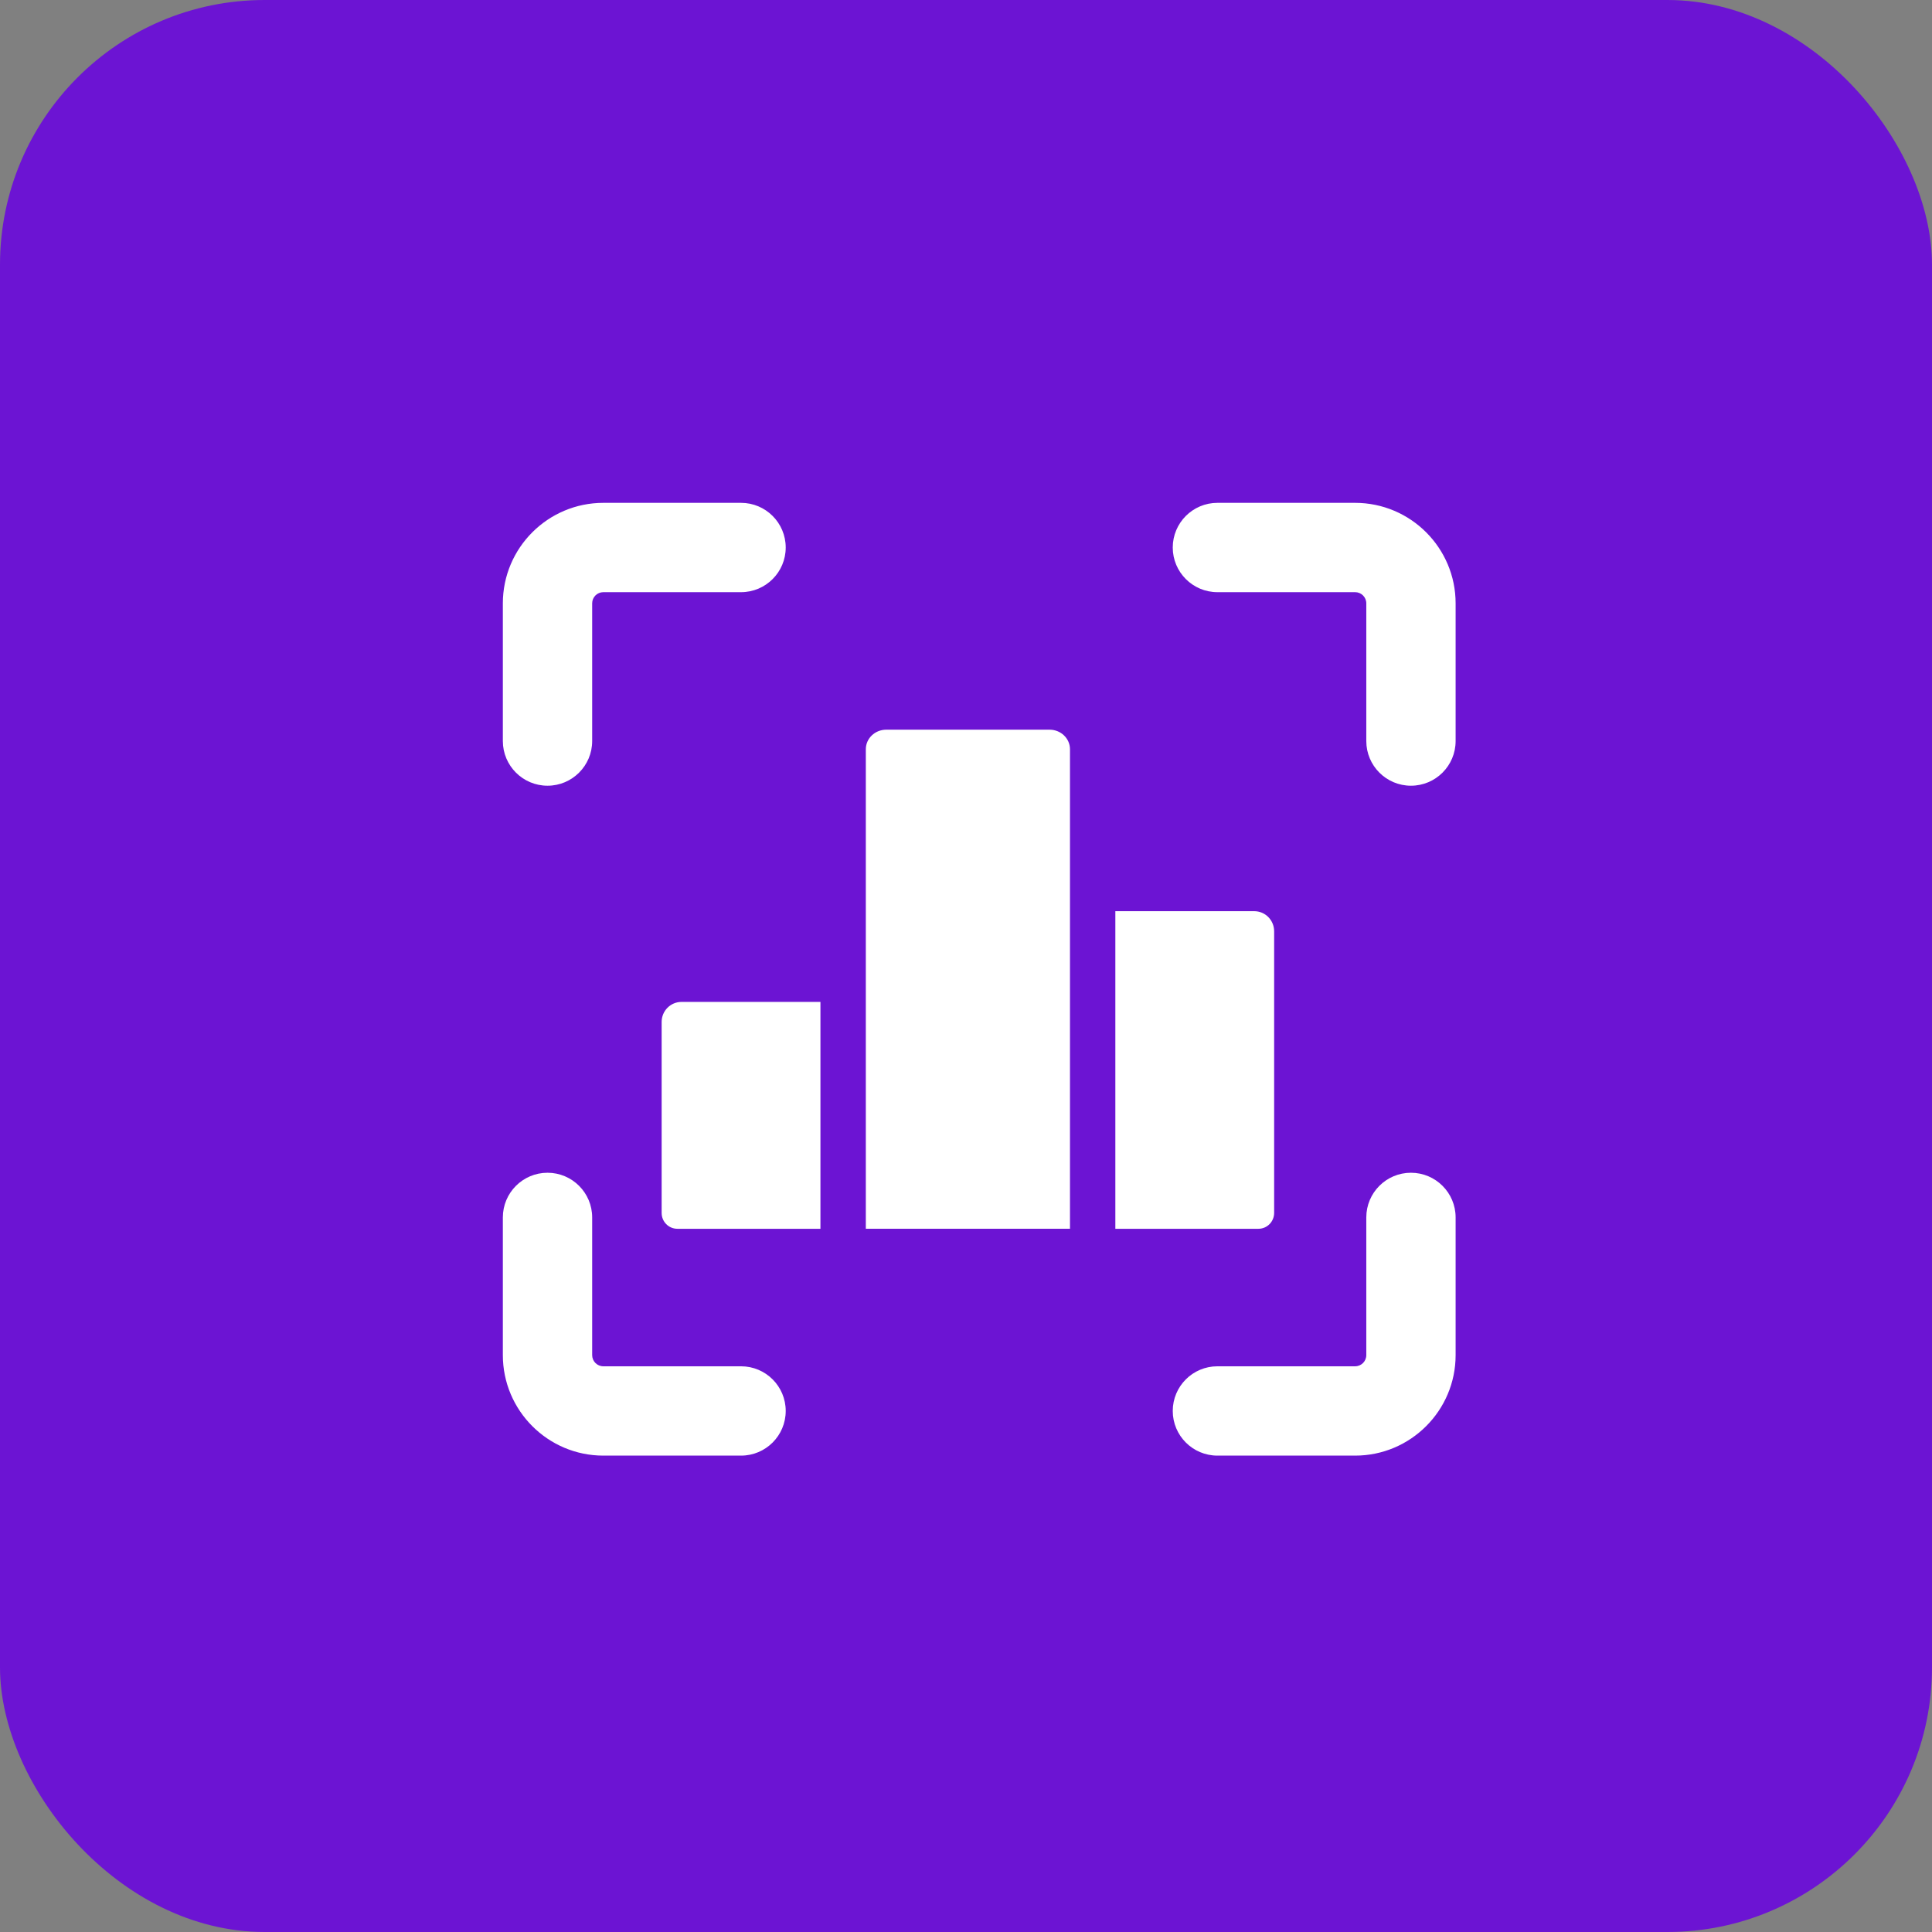
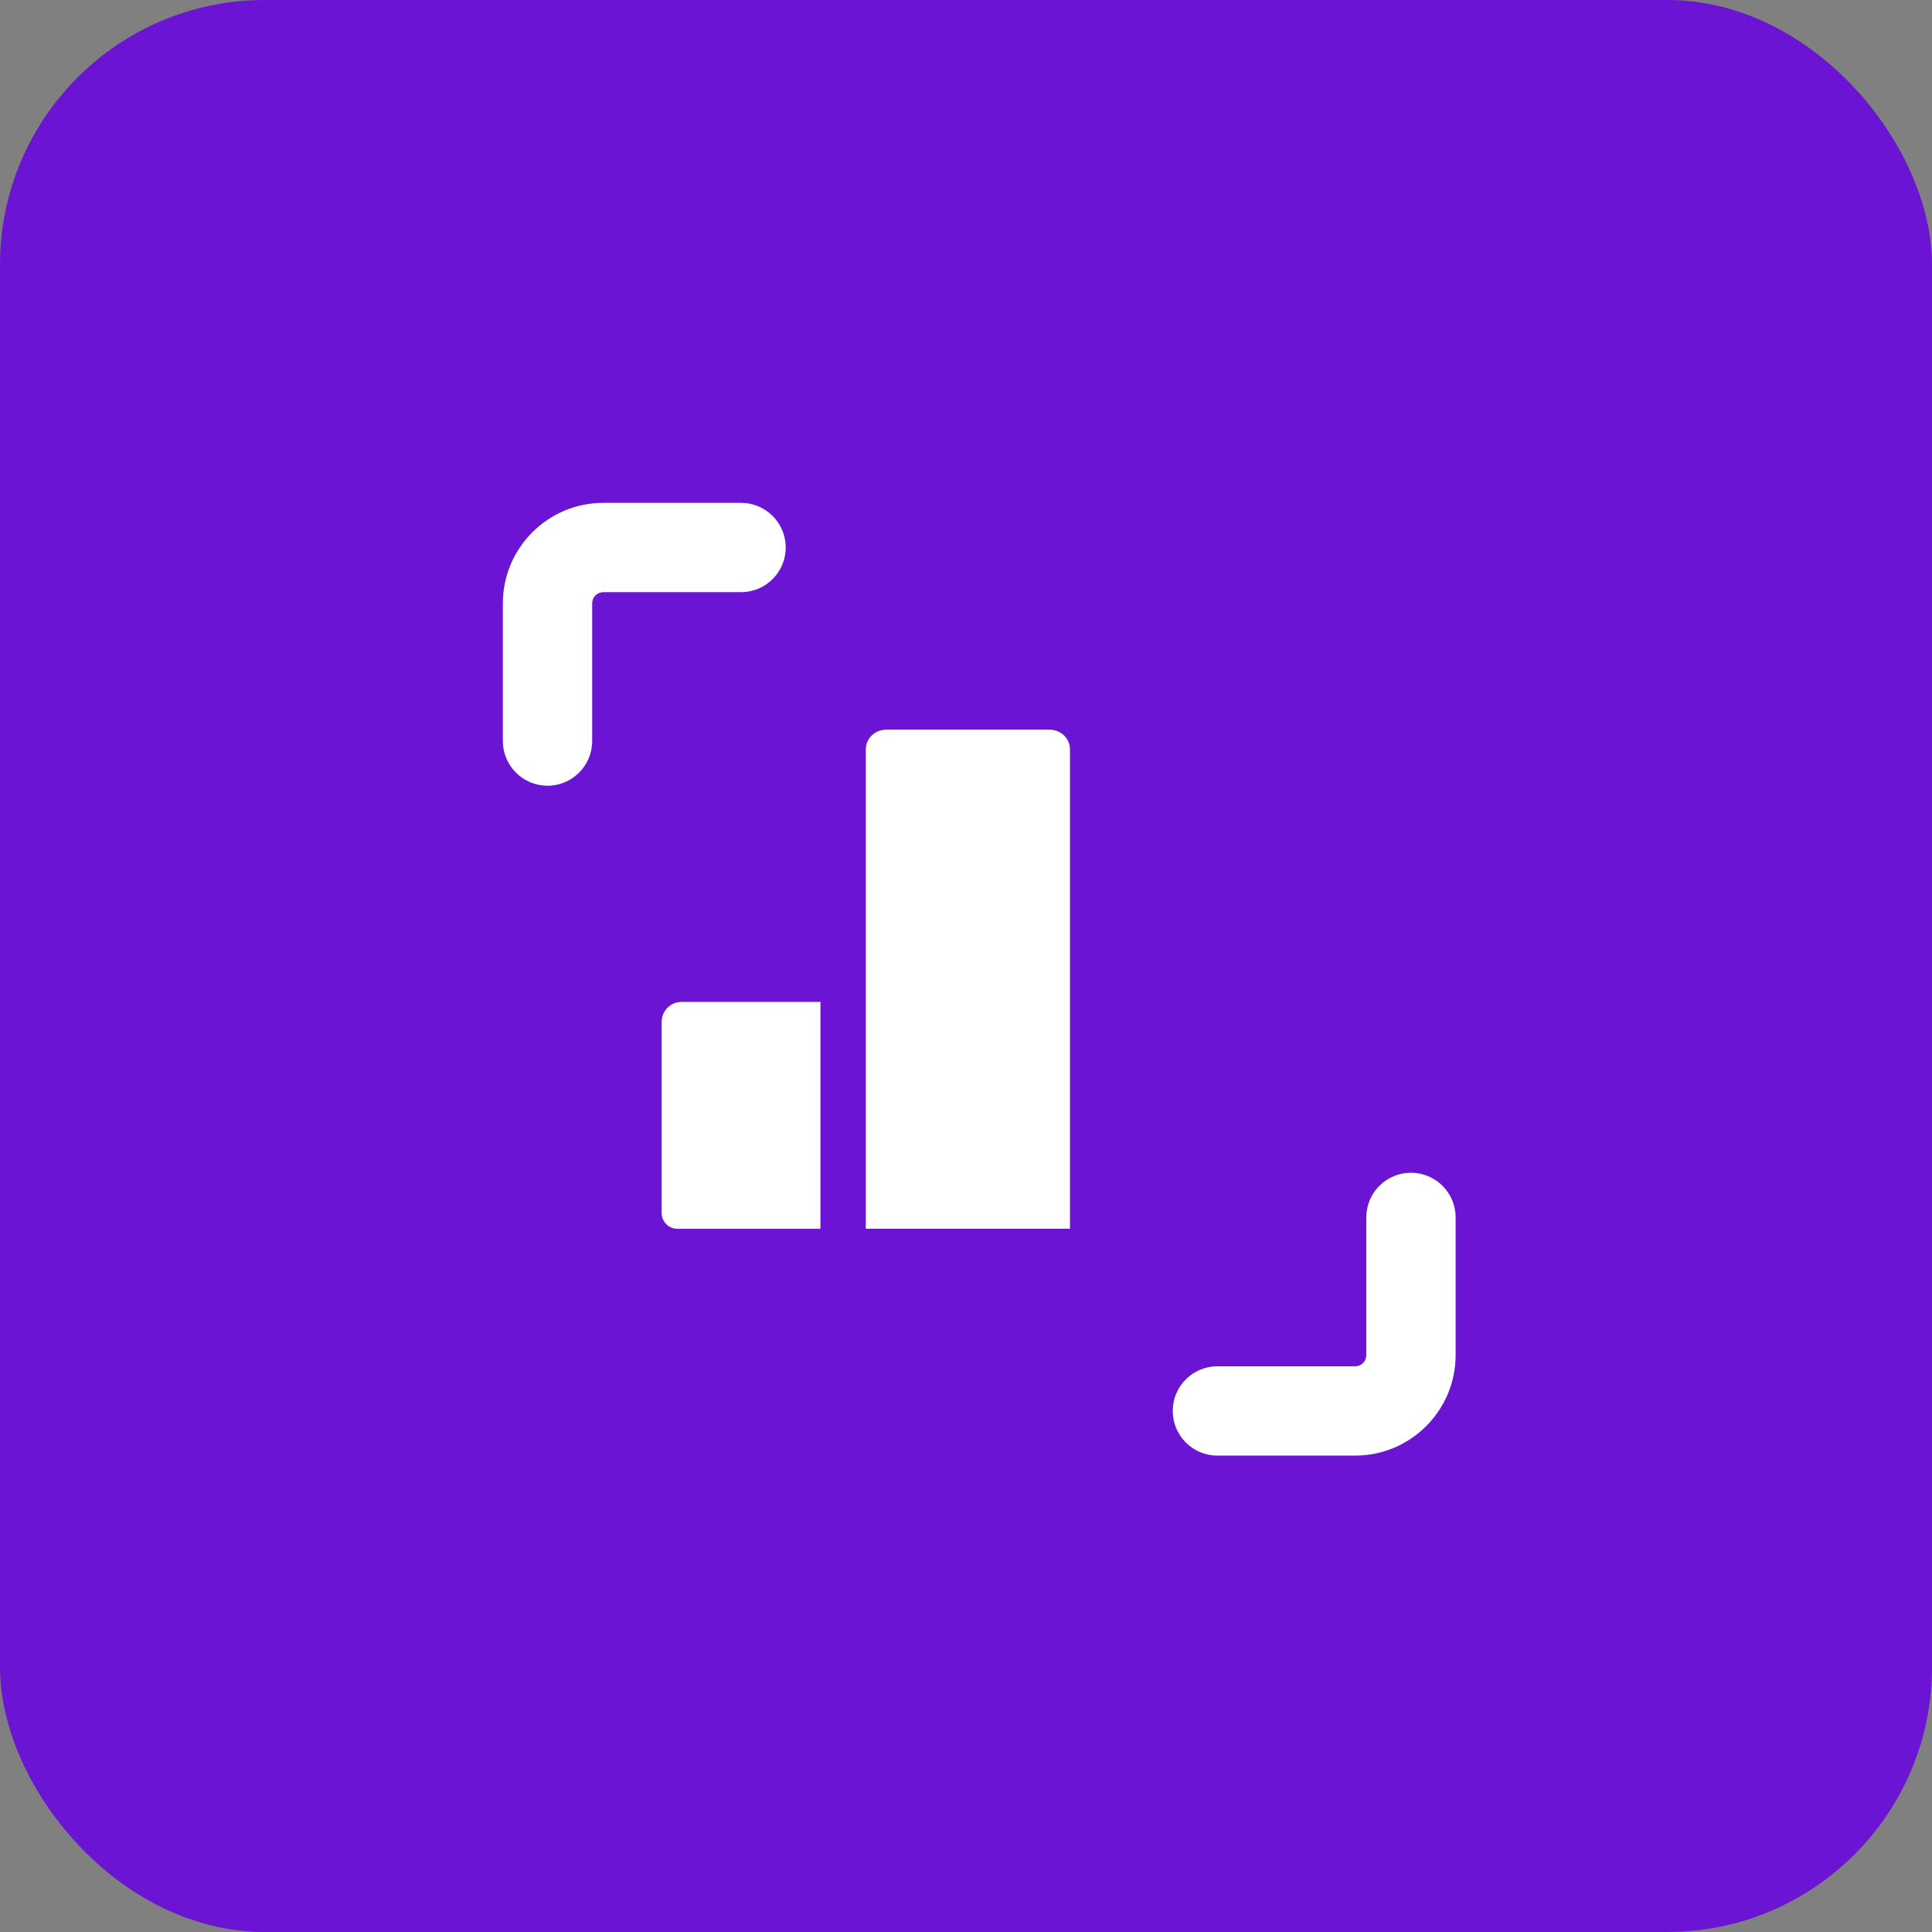
<svg xmlns="http://www.w3.org/2000/svg" width="73" height="73" viewBox="0 0 73 73" fill="none">
  <rect x="0" y="0" width="73" height="73" fill="#808080" stroke="none" />
  <rect width="73" height="73" rx="10" fill="#6C14D3" />
  <path d="M28 19H22.797C20.703 19 19 20.703 19 22.797V28C19 28.932 19.756 29.688 20.688 29.688C21.619 29.688 22.375 28.932 22.375 28V22.797C22.375 22.564 22.564 22.375 22.797 22.375H28C28.932 22.375 29.688 21.619 29.688 20.688C29.688 19.756 28.932 19 28 19Z" fill="white" />
-   <path d="M28 51.625H22.797C22.564 51.625 22.375 51.436 22.375 51.203V46C22.375 45.068 21.619 44.312 20.688 44.312C19.756 44.312 19 45.068 19 46V51.203C19 53.297 20.703 55 22.797 55H28C28.932 55 29.688 54.245 29.688 53.312C29.688 52.38 28.932 51.625 28 51.625Z" fill="white" />
  <path d="M53.312 44.312C52.38 44.312 51.625 45.068 51.625 46V51.203C51.625 51.436 51.436 51.625 51.203 51.625H46C45.068 51.625 44.312 52.38 44.312 53.312C44.312 54.245 45.068 55 46 55H51.203C53.297 55 55 53.297 55 51.203V46C55 45.068 54.245 44.312 53.312 44.312Z" fill="white" />
-   <path d="M51.203 19H46C45.068 19 44.312 19.756 44.312 20.688C44.312 21.619 45.068 22.375 46 22.375H51.203C51.436 22.375 51.625 22.564 51.625 22.797V28C51.625 28.932 52.38 29.688 53.312 29.688C54.245 29.688 55 28.932 55 28V22.797C55 20.703 53.297 19 51.203 19Z" fill="white" />
  <path d="M39.658 27.571H33.486C33.06 27.571 32.715 27.902 32.715 28.31V46.428H40.429V28.31C40.429 27.902 40.084 27.571 39.658 27.571Z" fill="white" />
  <path d="M25.75 37.857C25.336 37.857 25 38.196 25 38.614V45.831C25 46.161 25.265 46.429 25.593 46.429H31V37.857H25.75Z" fill="white" />
-   <path d="M47.392 34.429H42.143V46.429H47.55C47.877 46.429 48.143 46.16 48.143 45.829V35.187C48.142 34.768 47.807 34.429 47.392 34.429Z" fill="white" />
</svg>